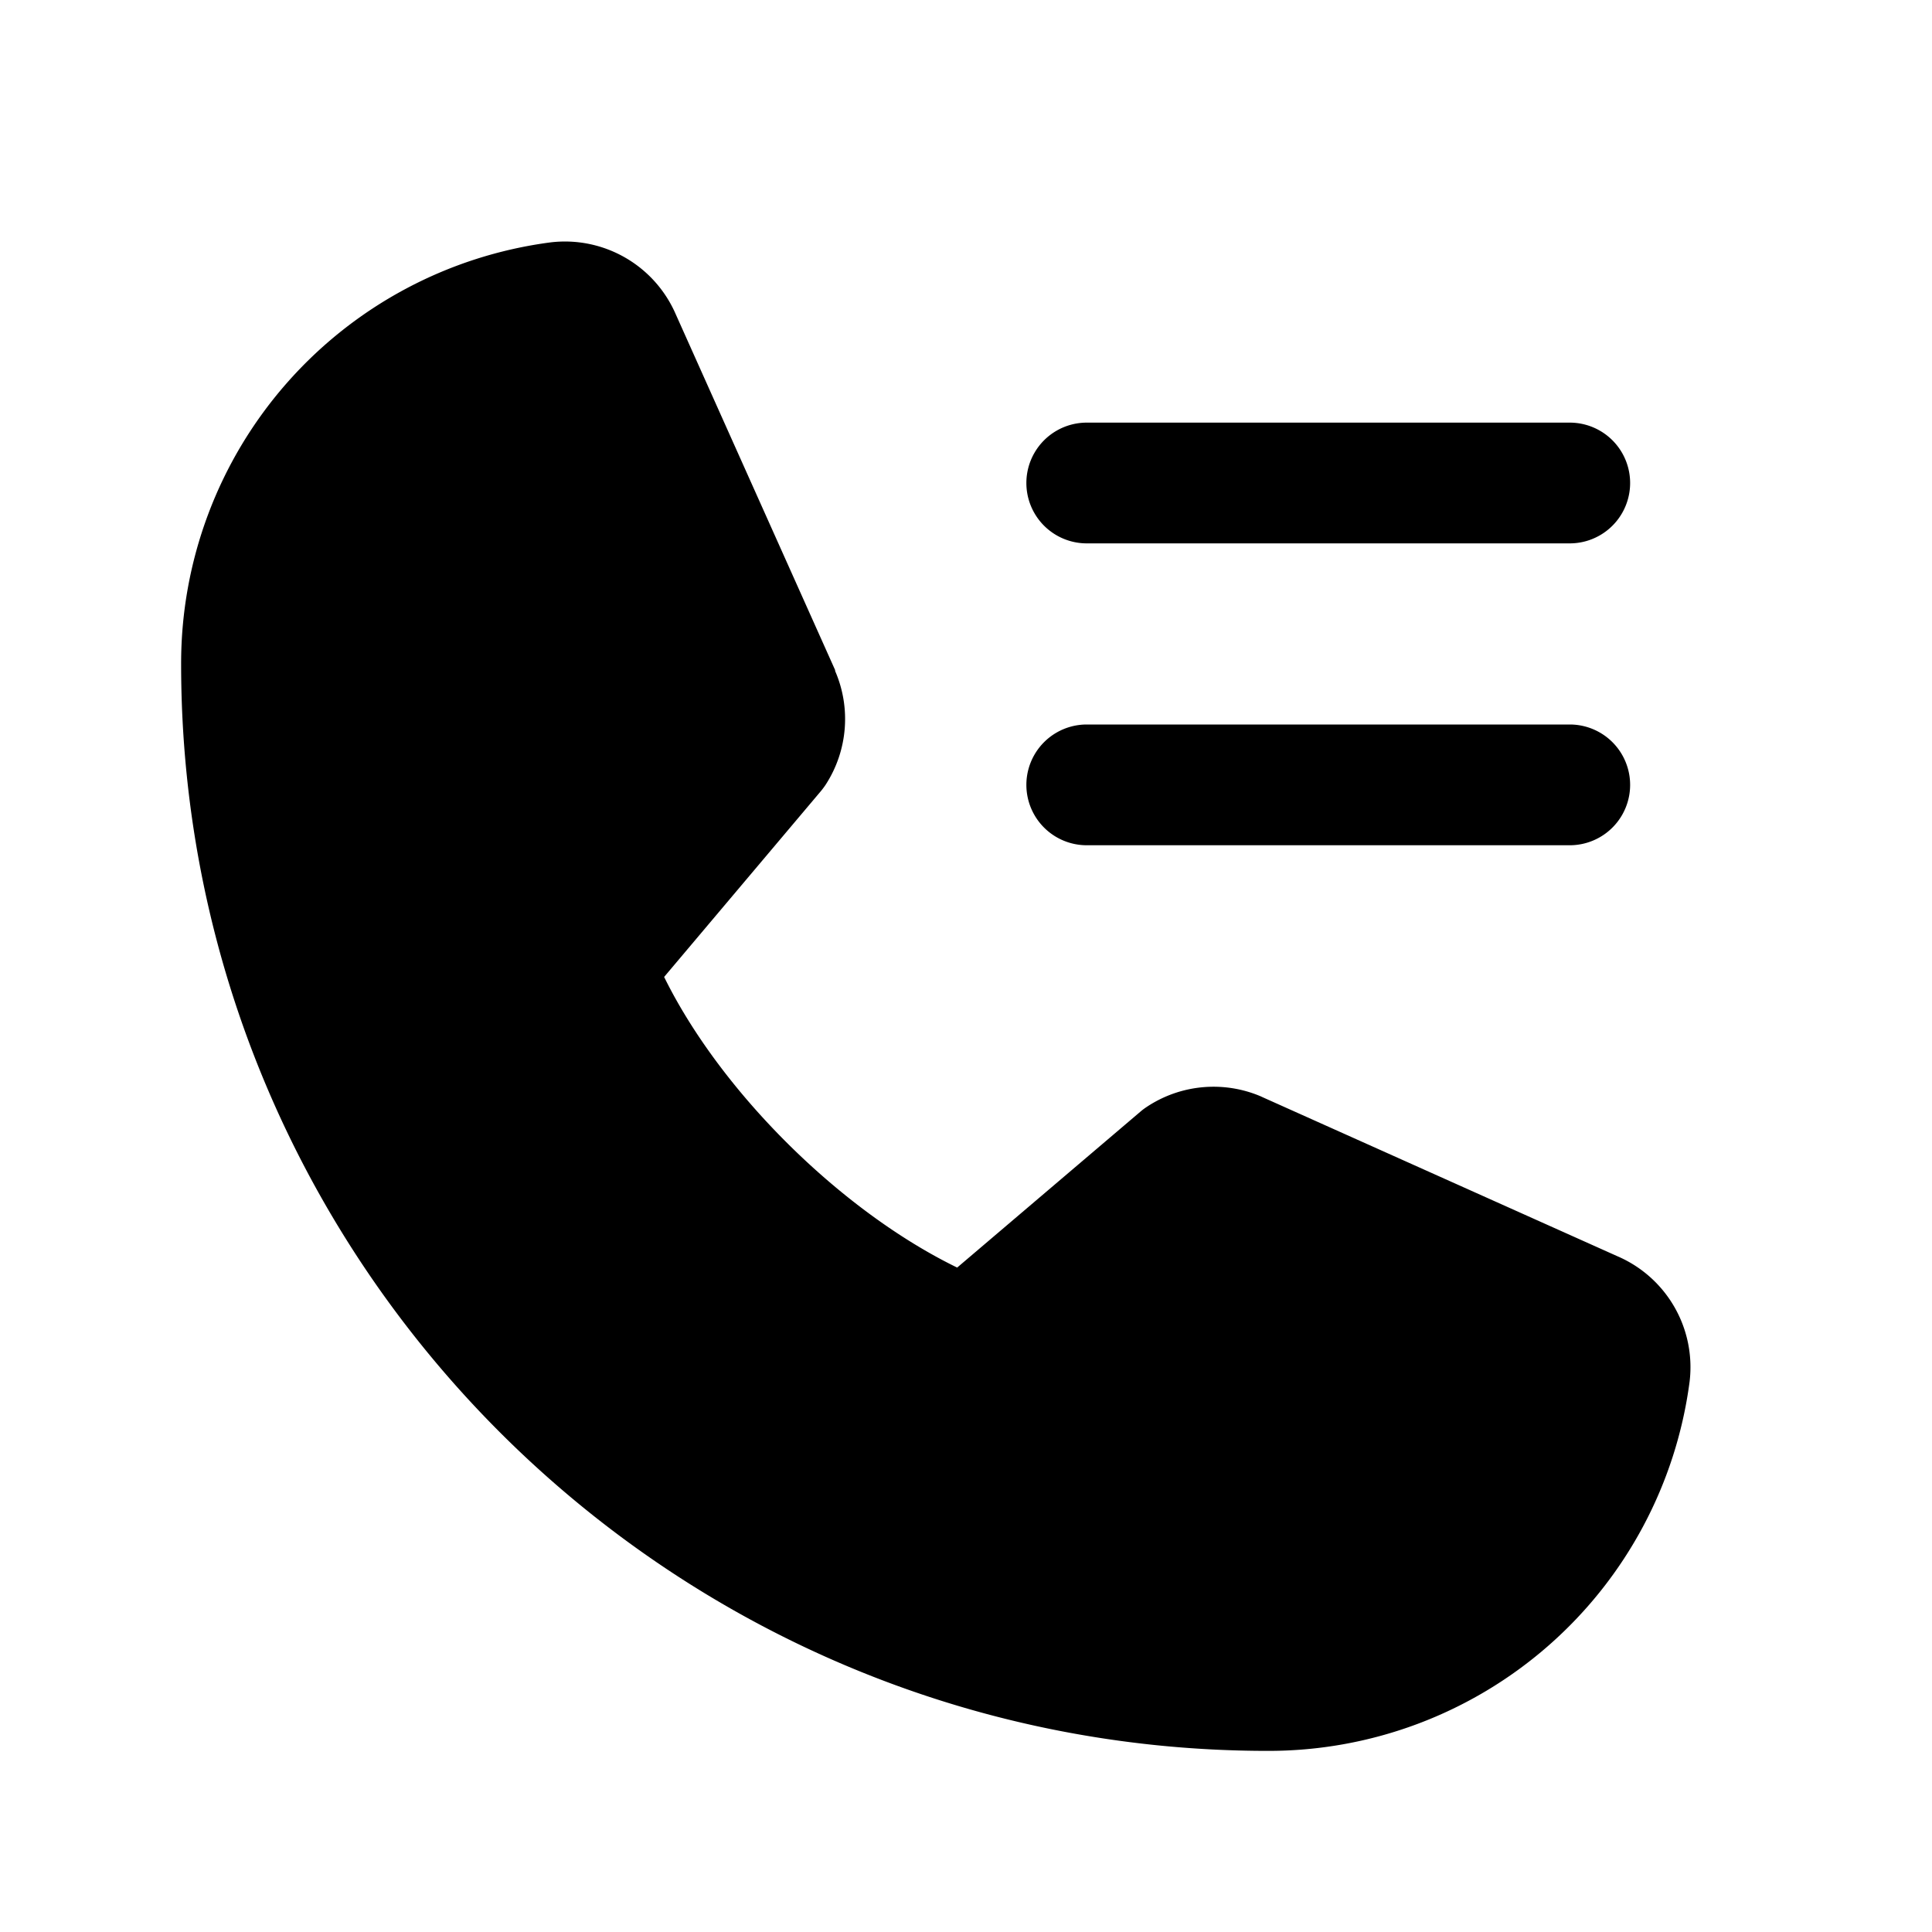
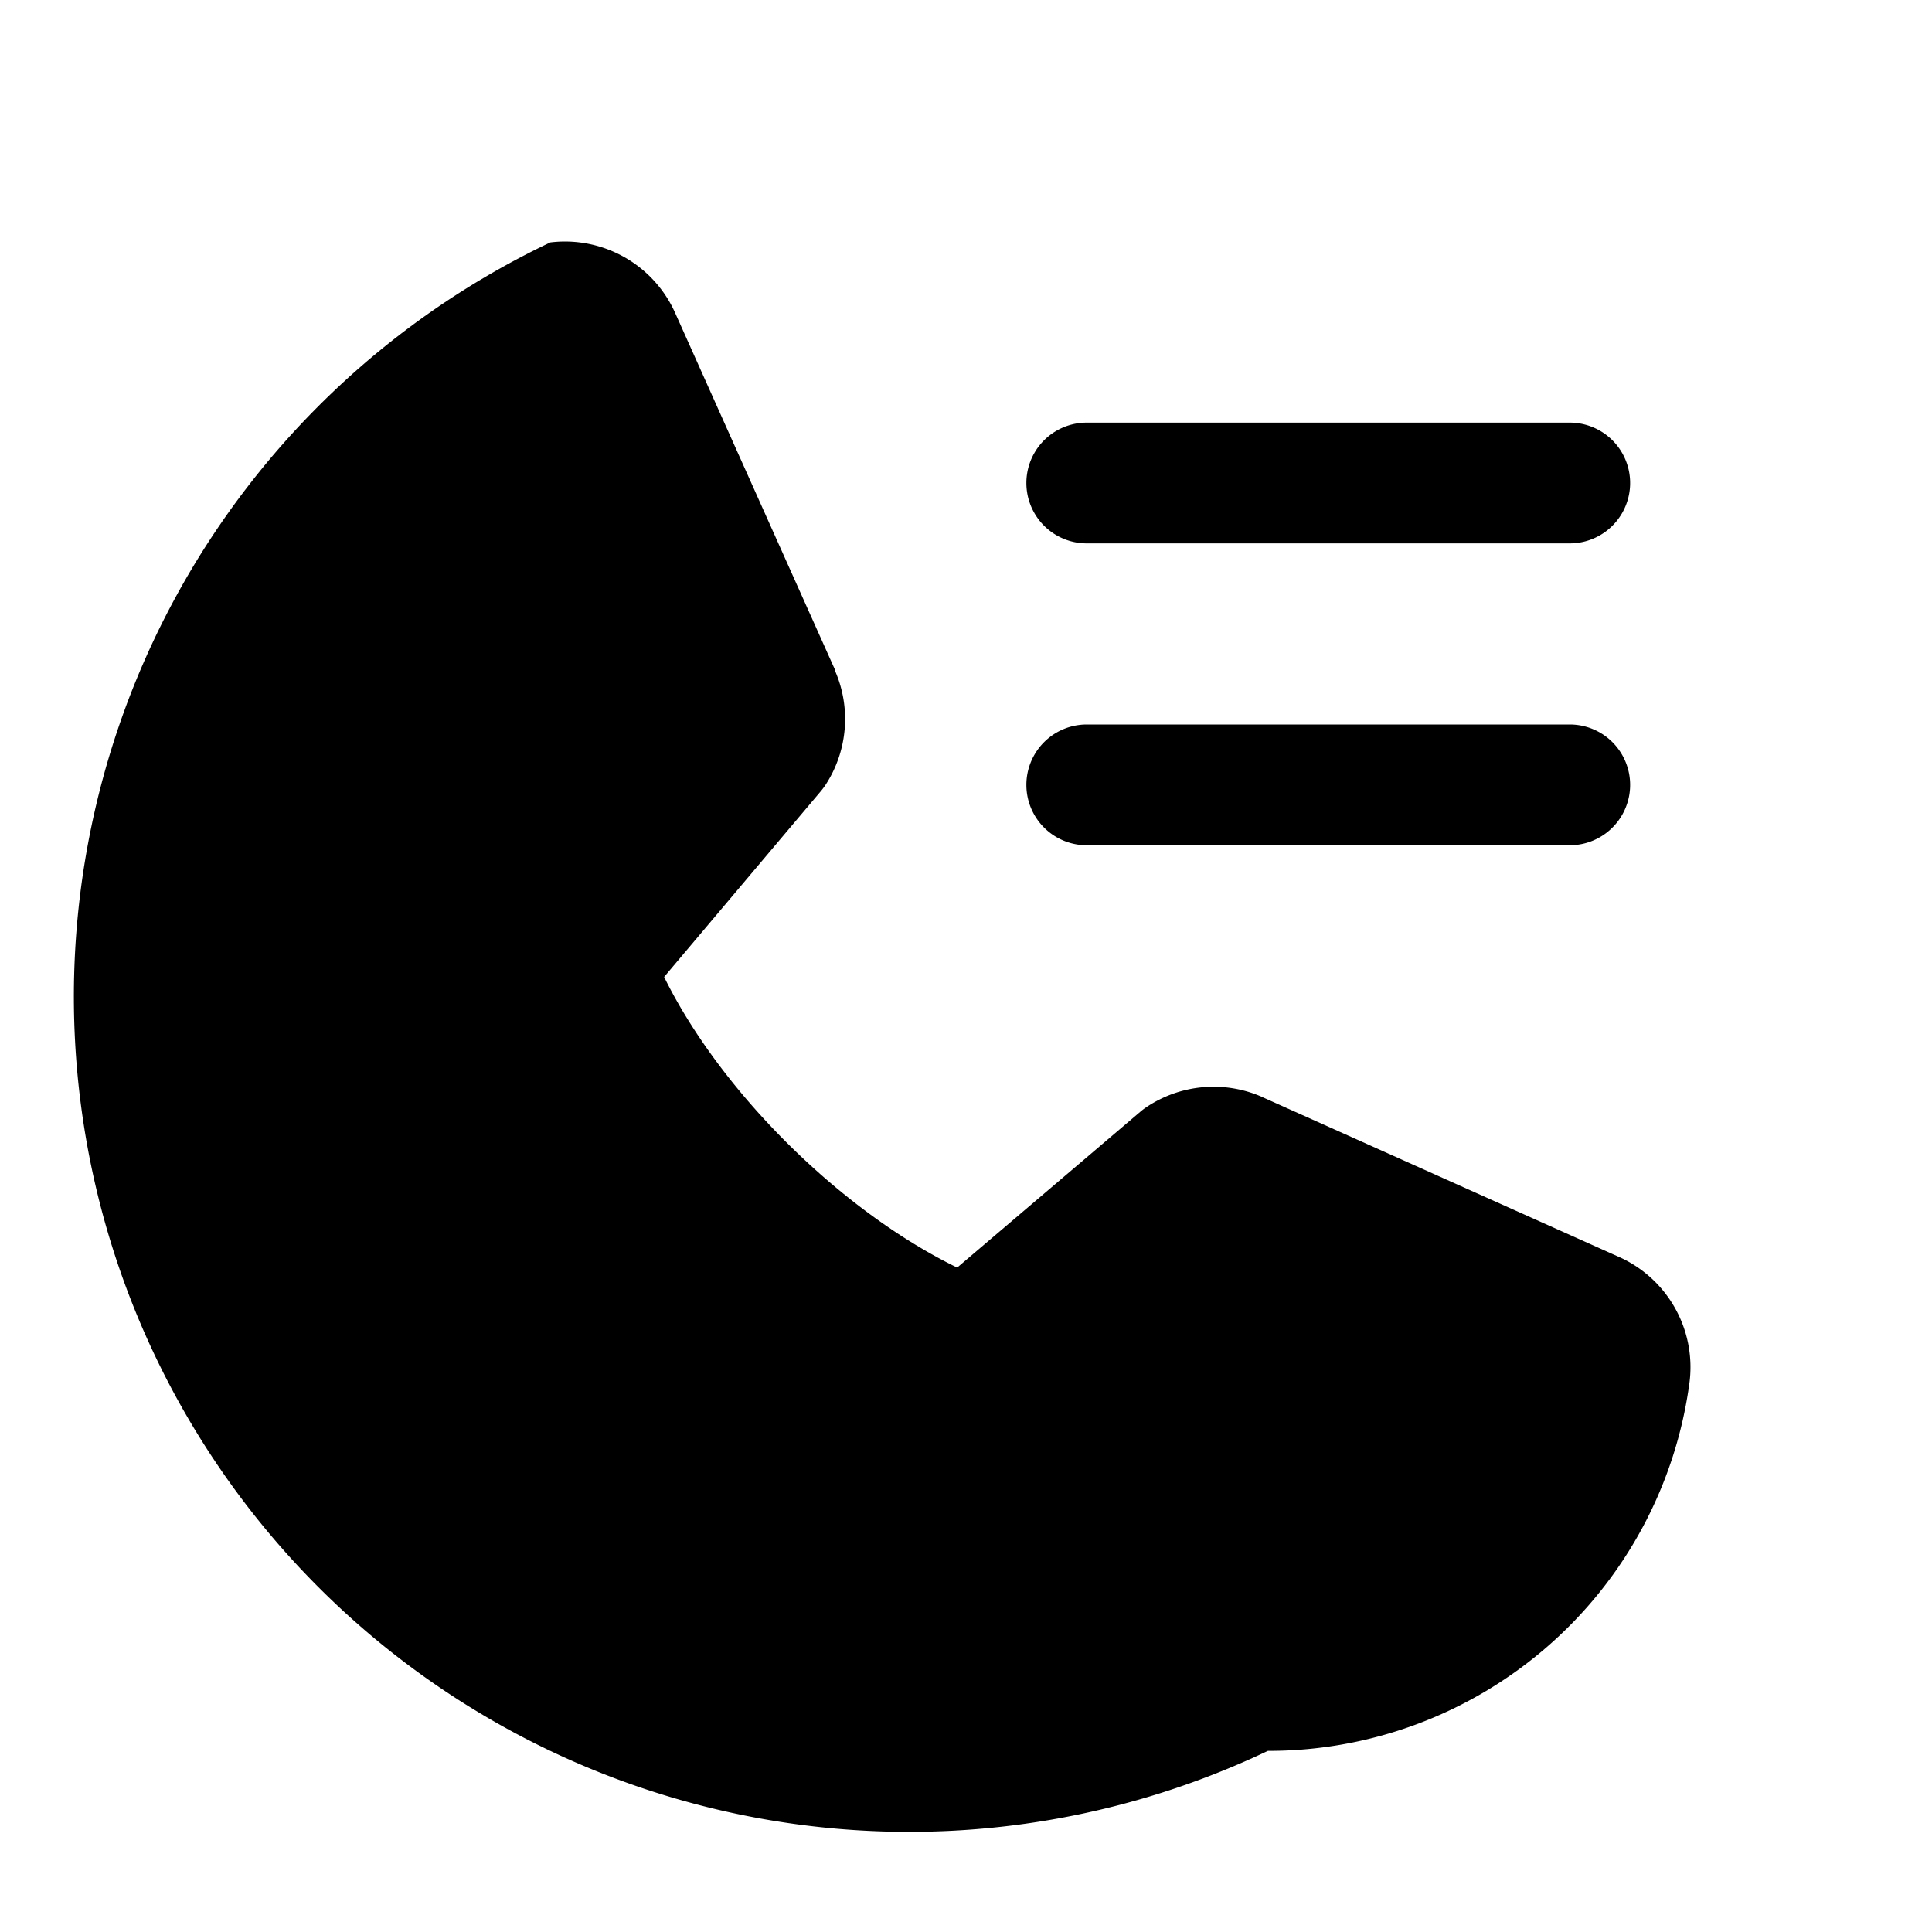
<svg xmlns="http://www.w3.org/2000/svg" viewBox="0 0 256 256" fill="currentColor">
-   <path d="M223.88,183.08A56.26,56.26,0,0,1,168,232C88.6,232,24,167.4,24,88A56.26,56.26,0,0,1,72.92,32.12a16,16,0,0,1,16.62,9.52l21.12,47.15a.61.61,0,0,0,0,.12A16,16,0,0,1,109.39,104c-.18.27-.37.52-.57.77L88,129.45c7.49,15.22,23.41,31,38.83,38.51l24.34-20.71a8.12,8.12,0,0,1,.75-.56,16,16,0,0,1,15.18-1.4l.12.06,47.1,21.11A16,16,0,0,1,223.88,183.08ZM144,72h64a8,8,0,0,0,0-16H144a8,8,0,0,0,0,16Zm0,40h64a8,8,0,0,0,0-16H144a8,8,0,0,0,0,16Z" />
+   <path d="M223.88,183.08A56.26,56.26,0,0,1,168,232A56.26,56.26,0,0,1,72.92,32.12a16,16,0,0,1,16.62,9.52l21.12,47.15a.61.61,0,0,0,0,.12A16,16,0,0,1,109.39,104c-.18.27-.37.52-.57.77L88,129.45c7.49,15.22,23.41,31,38.83,38.51l24.34-20.71a8.12,8.12,0,0,1,.75-.56,16,16,0,0,1,15.18-1.4l.12.06,47.1,21.11A16,16,0,0,1,223.88,183.08ZM144,72h64a8,8,0,0,0,0-16H144a8,8,0,0,0,0,16Zm0,40h64a8,8,0,0,0,0-16H144a8,8,0,0,0,0,16Z" />
</svg>